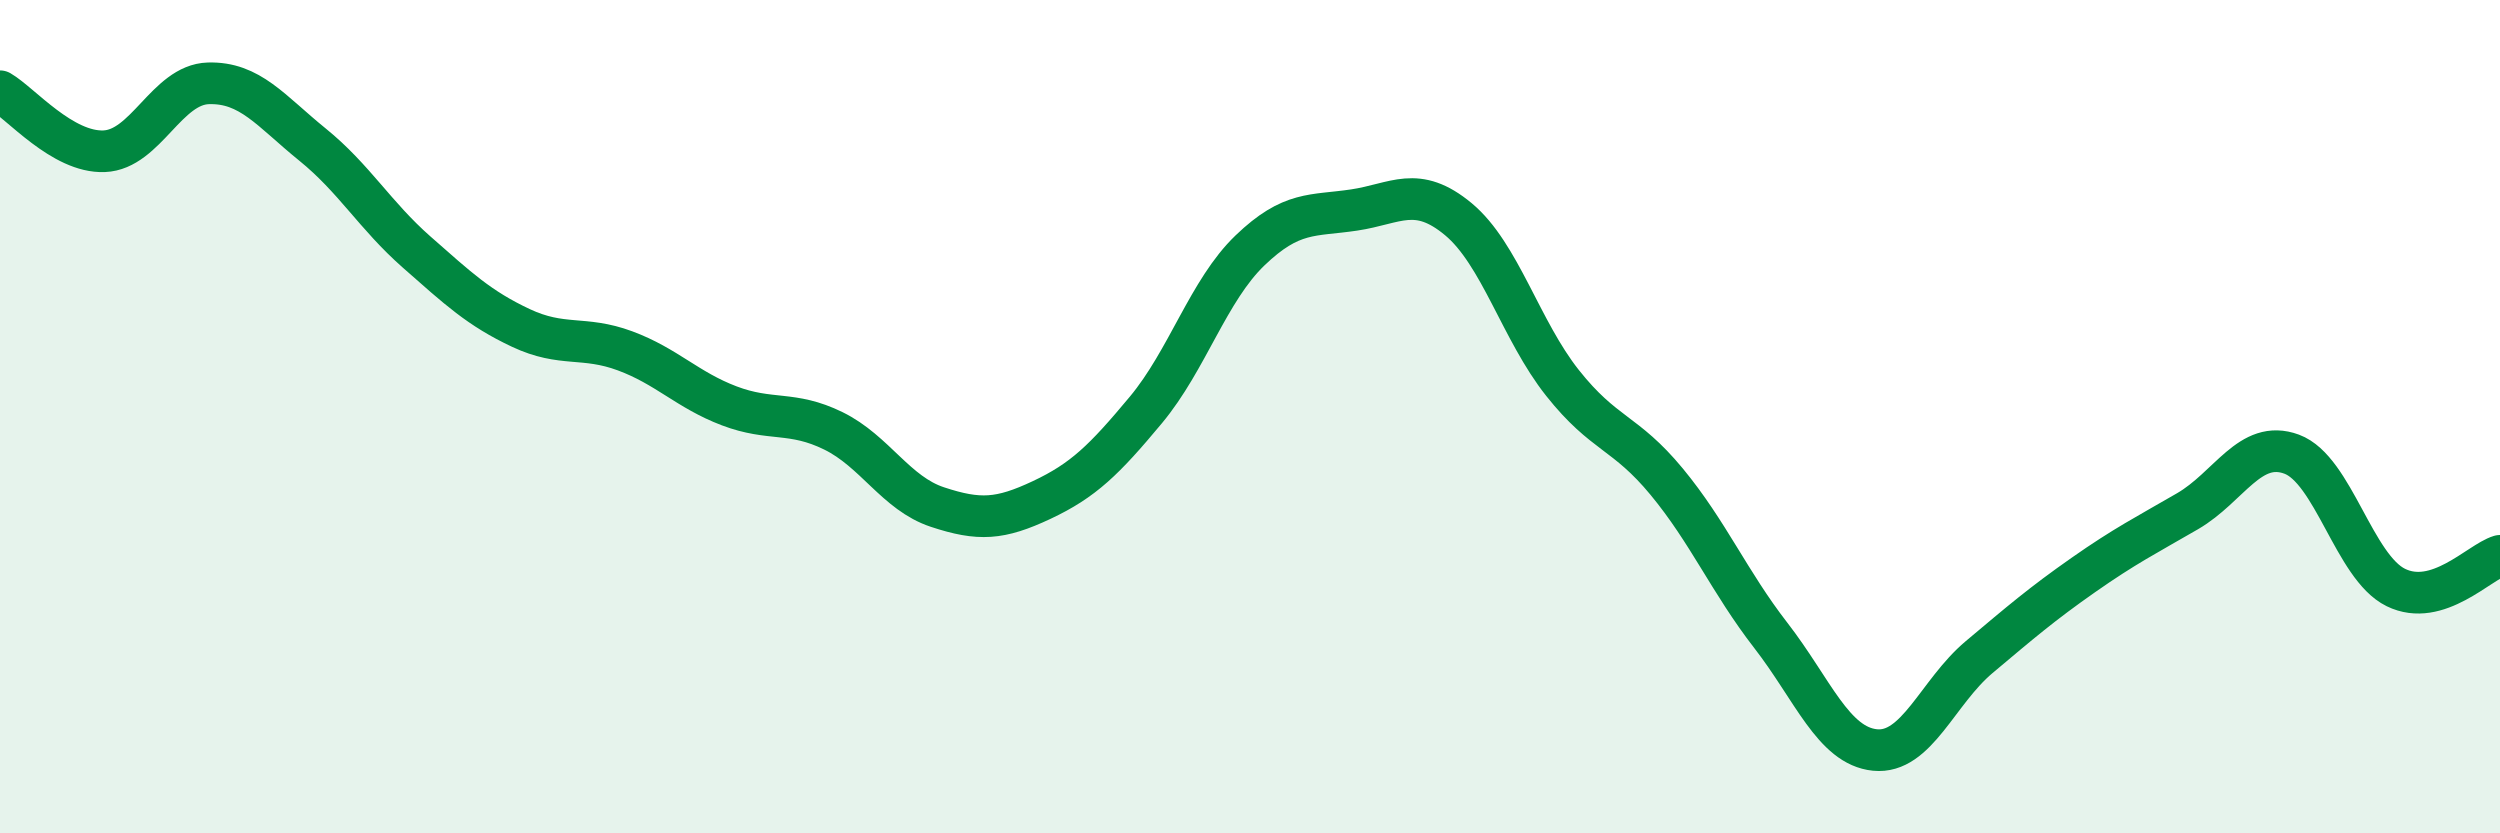
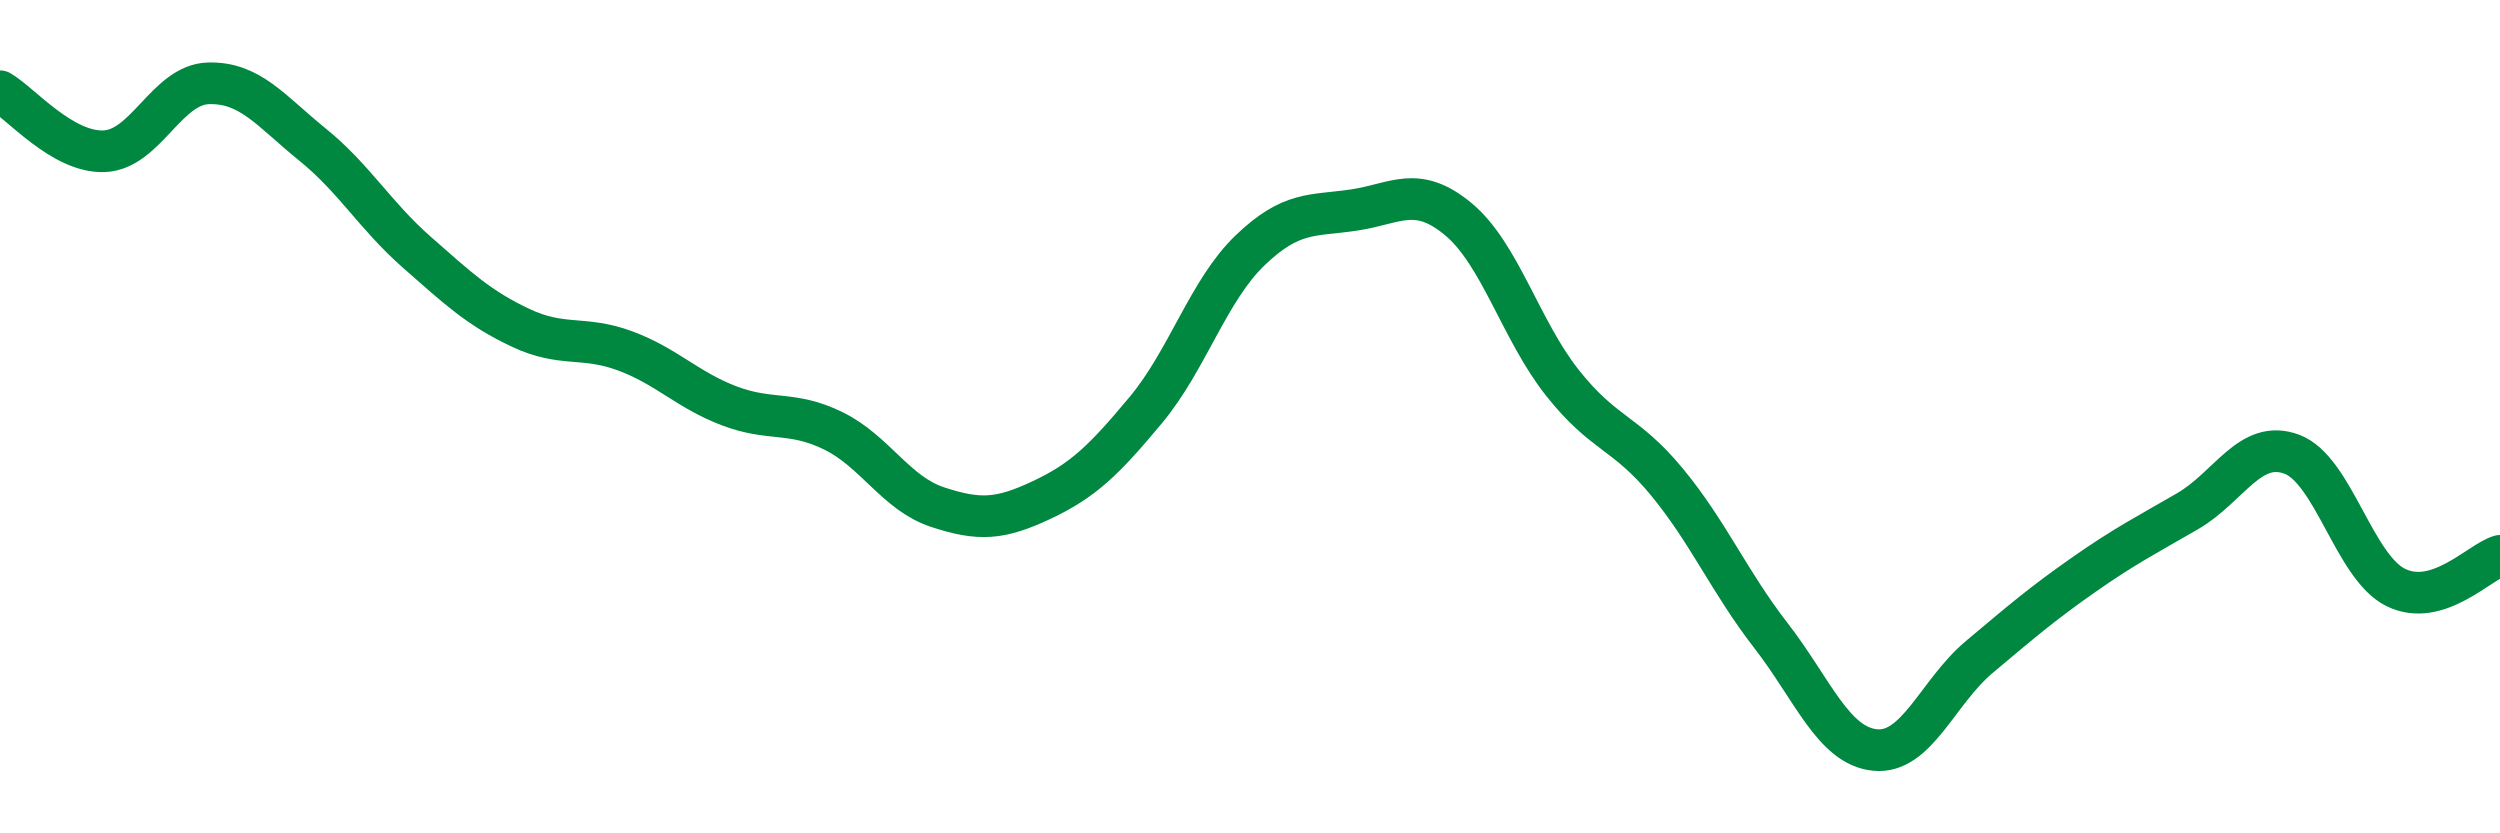
<svg xmlns="http://www.w3.org/2000/svg" width="60" height="20" viewBox="0 0 60 20">
-   <path d="M 0,2.19 C 0.5,2.48 1.5,3.67 2.5,3.63 C 3.5,3.59 4,2.03 5,2 C 6,1.97 6.5,2.66 7.5,3.47 C 8.5,4.28 9,5.17 10,6.05 C 11,6.93 11.5,7.4 12.5,7.87 C 13.5,8.34 14,8.05 15,8.42 C 16,8.79 16.5,9.36 17.5,9.74 C 18.5,10.12 19,9.85 20,10.34 C 21,10.83 21.5,11.84 22.5,12.17 C 23.5,12.5 24,12.47 25,12 C 26,11.53 26.5,11.04 27.5,9.84 C 28.5,8.64 29,6.97 30,6.01 C 31,5.05 31.5,5.19 32.5,5.04 C 33.5,4.89 34,4.43 35,5.26 C 36,6.09 36.5,7.93 37.5,9.19 C 38.5,10.45 39,10.35 40,11.56 C 41,12.77 41.5,13.96 42.5,15.25 C 43.5,16.54 44,17.9 45,18 C 46,18.1 46.5,16.61 47.5,15.77 C 48.5,14.93 49,14.5 50,13.8 C 51,13.1 51.5,12.85 52.5,12.27 C 53.5,11.69 54,10.53 55,10.9 C 56,11.27 56.5,13.61 57.5,14.1 C 58.5,14.59 59.5,13.49 60,13.34L60 20L0 20Z" fill="#008740" opacity="0.1" stroke-linecap="round" stroke-linejoin="round" />
  <path d="M 0,2.19 C 0.5,2.48 1.5,3.67 2.5,3.63 C 3.5,3.59 4,2.03 5,2 C 6,1.97 6.5,2.66 7.5,3.47 C 8.5,4.28 9,5.17 10,6.05 C 11,6.93 11.5,7.4 12.5,7.87 C 13.5,8.34 14,8.05 15,8.42 C 16,8.79 16.5,9.36 17.5,9.74 C 18.5,10.12 19,9.85 20,10.34 C 21,10.83 21.5,11.84 22.5,12.17 C 23.5,12.5 24,12.47 25,12 C 26,11.53 26.5,11.04 27.5,9.84 C 28.5,8.64 29,6.97 30,6.01 C 31,5.05 31.5,5.19 32.5,5.04 C 33.5,4.89 34,4.43 35,5.26 C 36,6.09 36.5,7.93 37.5,9.19 C 38.5,10.45 39,10.35 40,11.56 C 41,12.77 41.5,13.96 42.5,15.25 C 43.5,16.54 44,17.9 45,18 C 46,18.1 46.5,16.61 47.5,15.77 C 48.5,14.93 49,14.5 50,13.8 C 51,13.1 51.5,12.85 52.5,12.27 C 53.5,11.69 54,10.53 55,10.9 C 56,11.27 56.5,13.61 57.5,14.1 C 58.5,14.59 59.5,13.49 60,13.34" stroke="#008740" stroke-width="1" fill="none" stroke-linecap="round" stroke-linejoin="round" />
</svg>